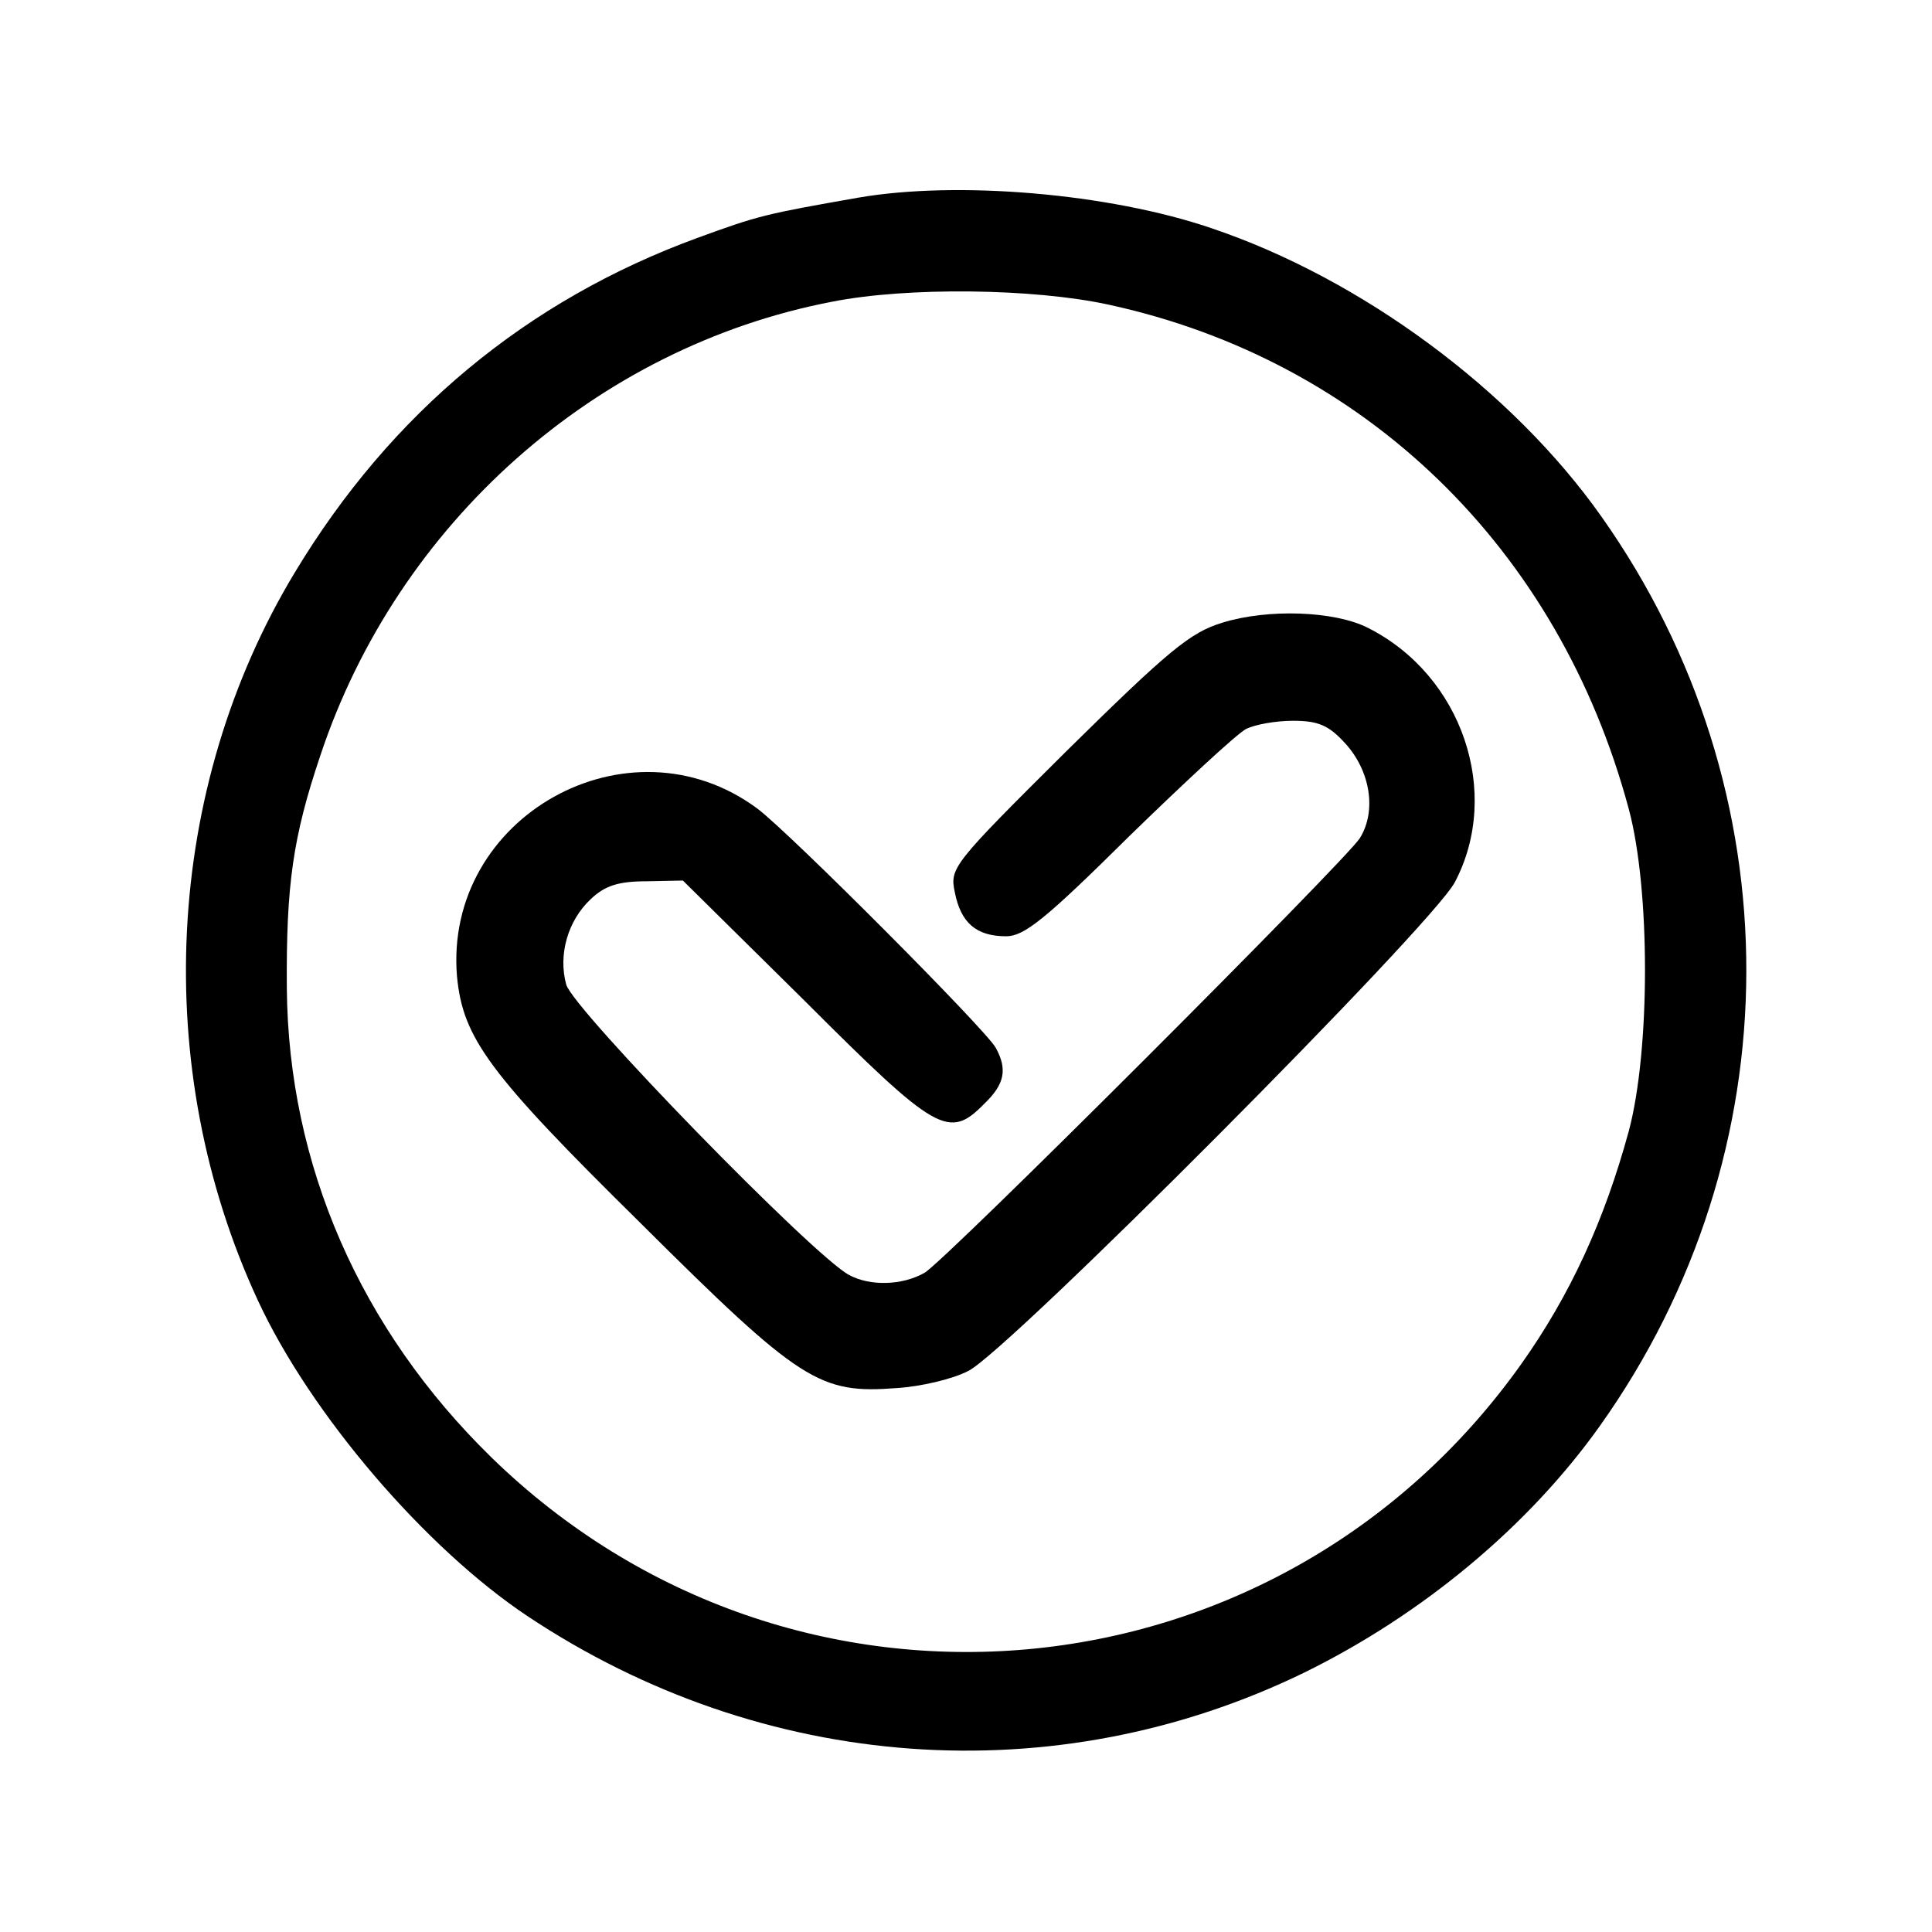
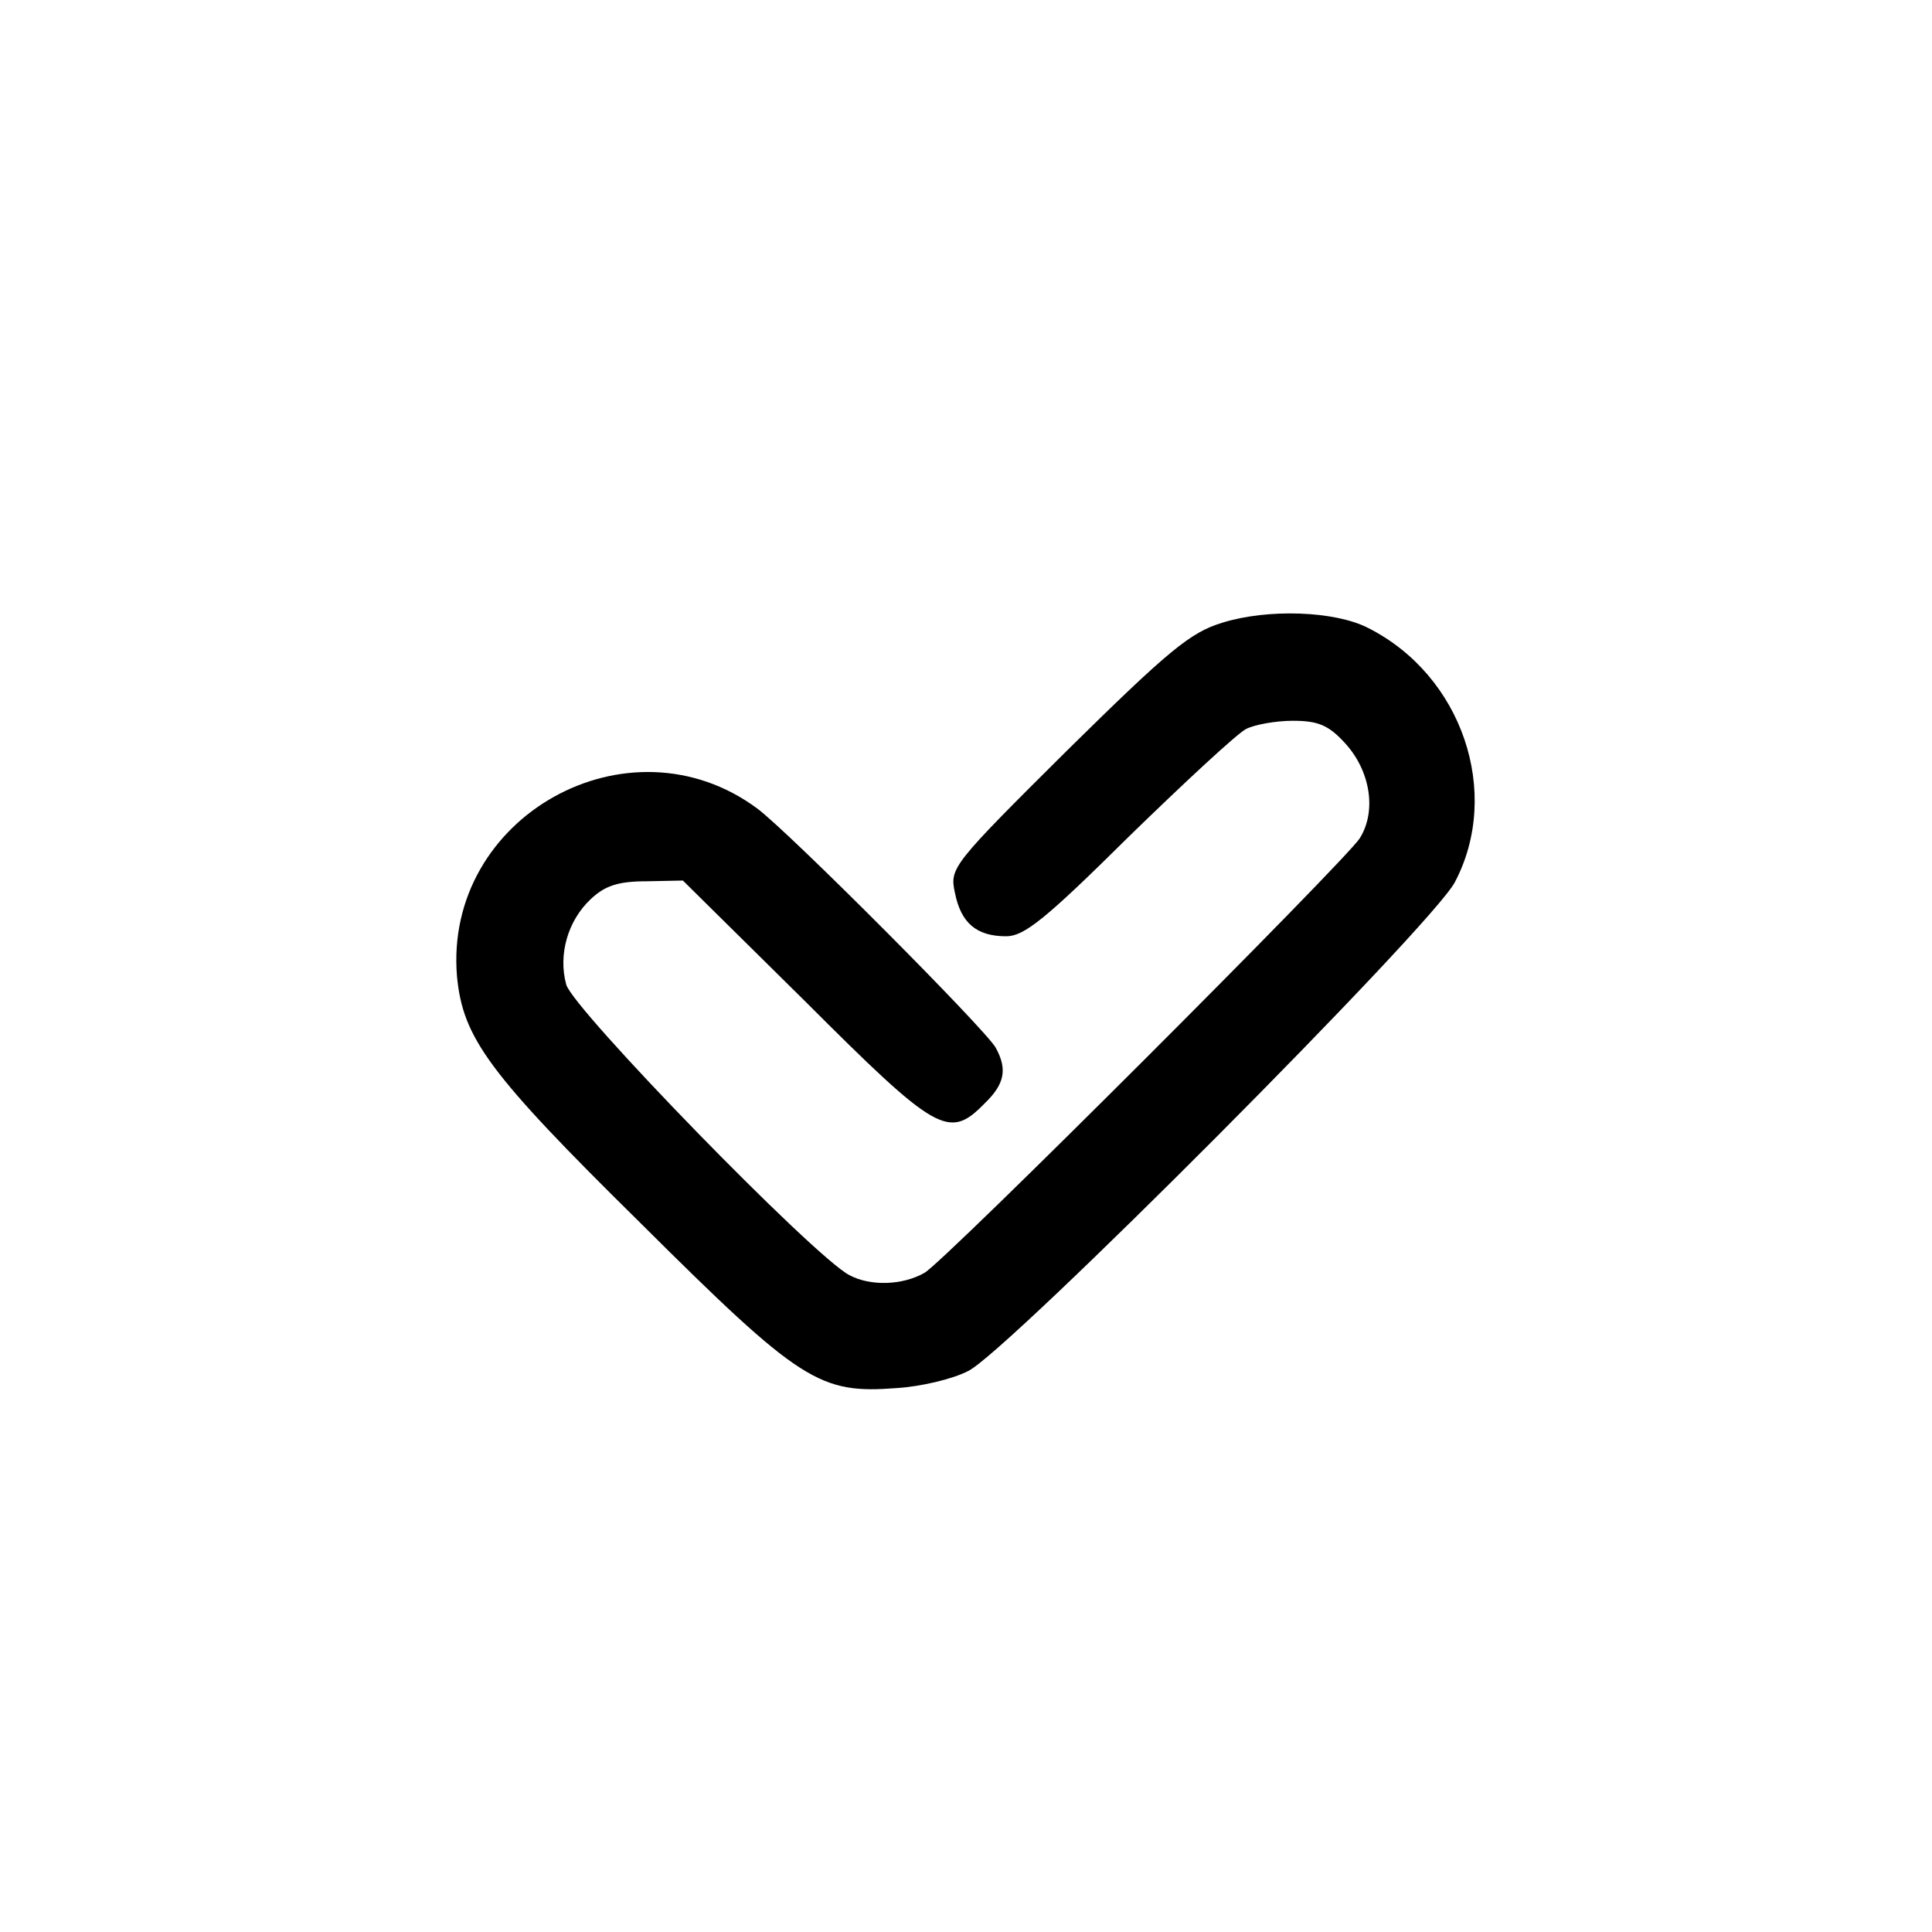
<svg xmlns="http://www.w3.org/2000/svg" version="1.0" width="260pt" height="260pt" viewBox="0 0 260 260" preserveAspectRatio="xMidYMid meet">
  <g transform="translate(0,260) scale(0.1,-0.1)" fill="#000000" stroke="none">
-     <path d="M1155 2334 c-125 -22 -134 -24 -216 -54 -230 -84 -413 -236 -542 -450 -176 -291 -195 -667 -50 -980 71 -153 225 -333 363 -425 317 -211 710 -239 1045 -76 159 78 302 197 398 332 262 368 263 855 2 1224 -120 170 -323 320 -525 388 -138 47 -342 64 -475 41z m337 -144 c345 -75 606 -328 700 -679 29 -108 29 -324 0 -433 -33 -121 -79 -221 -145 -314 -328 -461 -981 -520 -1386 -125 -176 172 -273 393 -275 631 -1 139 8 203 45 313 104 313 371 550 689 611 101 20 271 18 372 -4z" />
    <path d="M1645 1762 c-43 -13 -72 -37 -209 -172 -155 -154 -158 -158 -151 -191 8 -41 29 -59 69 -59 24 0 52 22 165 134 75 73 146 139 158 145 12 6 40 11 63 11 34 0 48 -6 70 -30 34 -37 43 -91 20 -128 -18 -29 -560 -571 -586 -585 -30 -17 -73 -18 -101 -3 -48 25 -372 358 -381 391 -11 40 2 86 33 115 19 18 37 24 75 24 l49 1 164 -162 c178 -178 194 -187 242 -138 27 26 31 46 15 75 -13 24 -278 290 -321 322 -173 128 -422 -11 -404 -226 8 -83 42 -130 247 -332 216 -215 241 -230 345 -222 32 2 75 12 96 23 51 24 625 600 655 658 63 120 10 278 -117 342 -45 23 -135 26 -196 7z" />
  </g>
</svg>